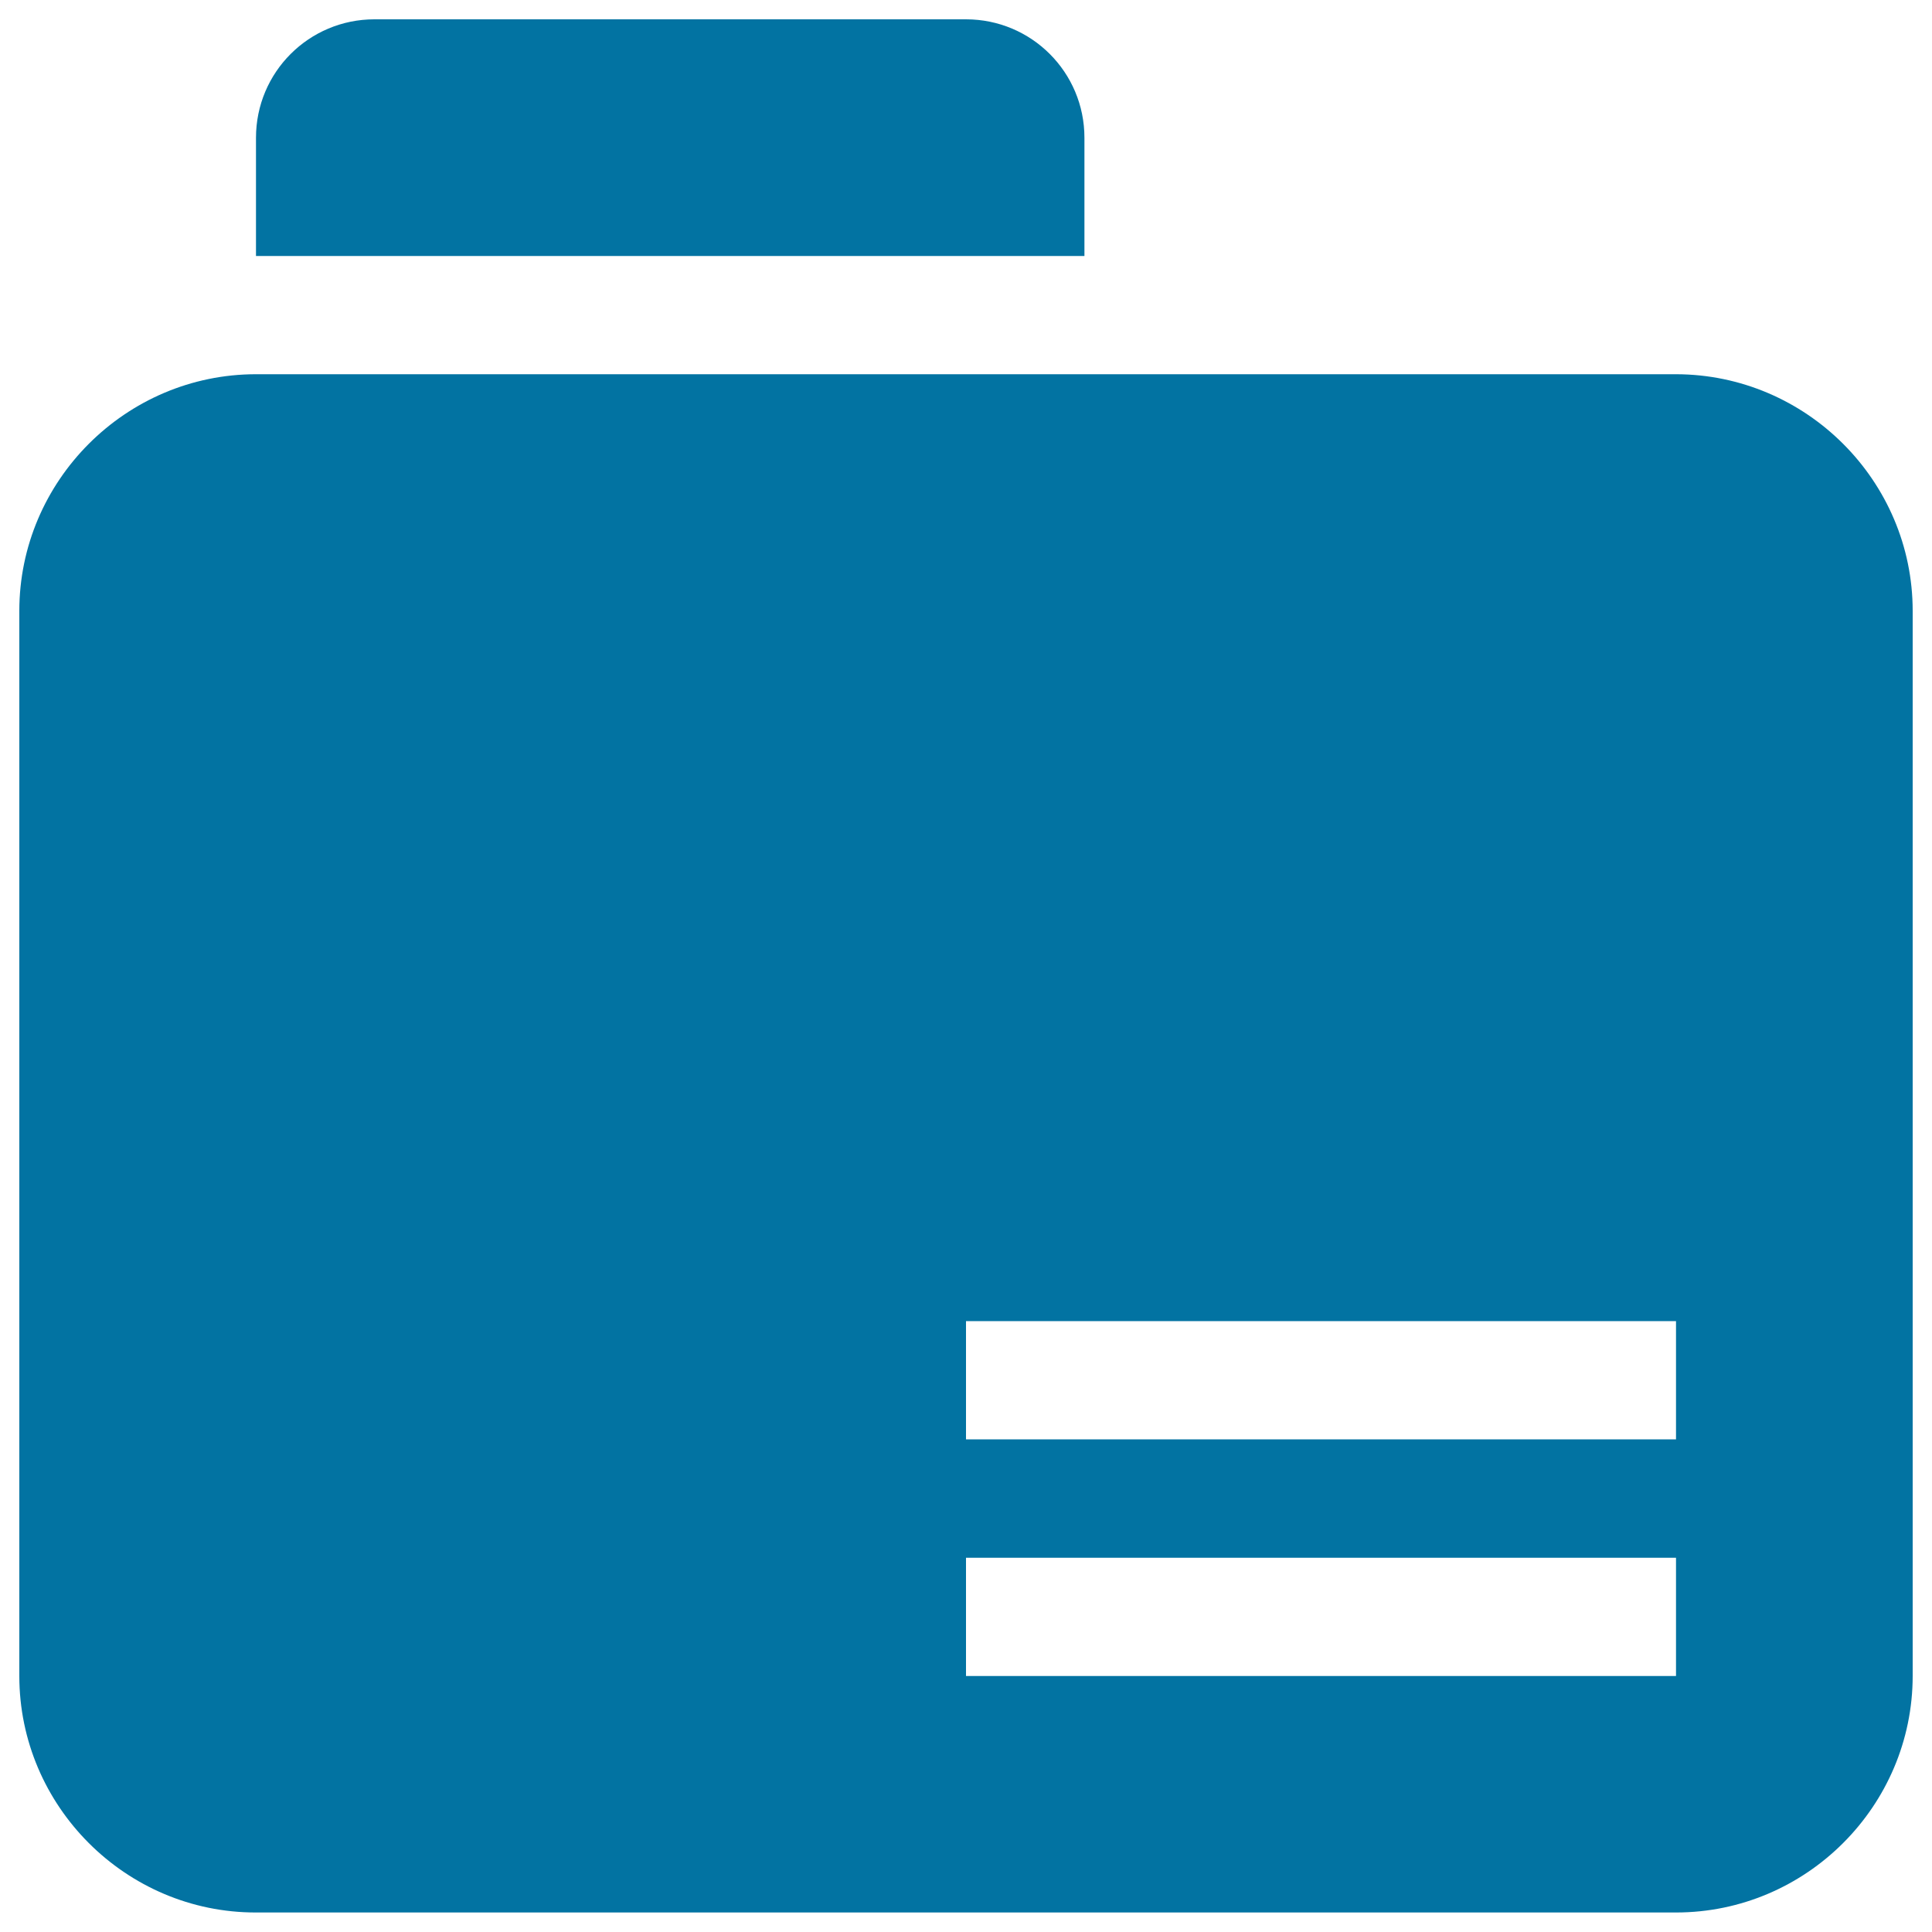
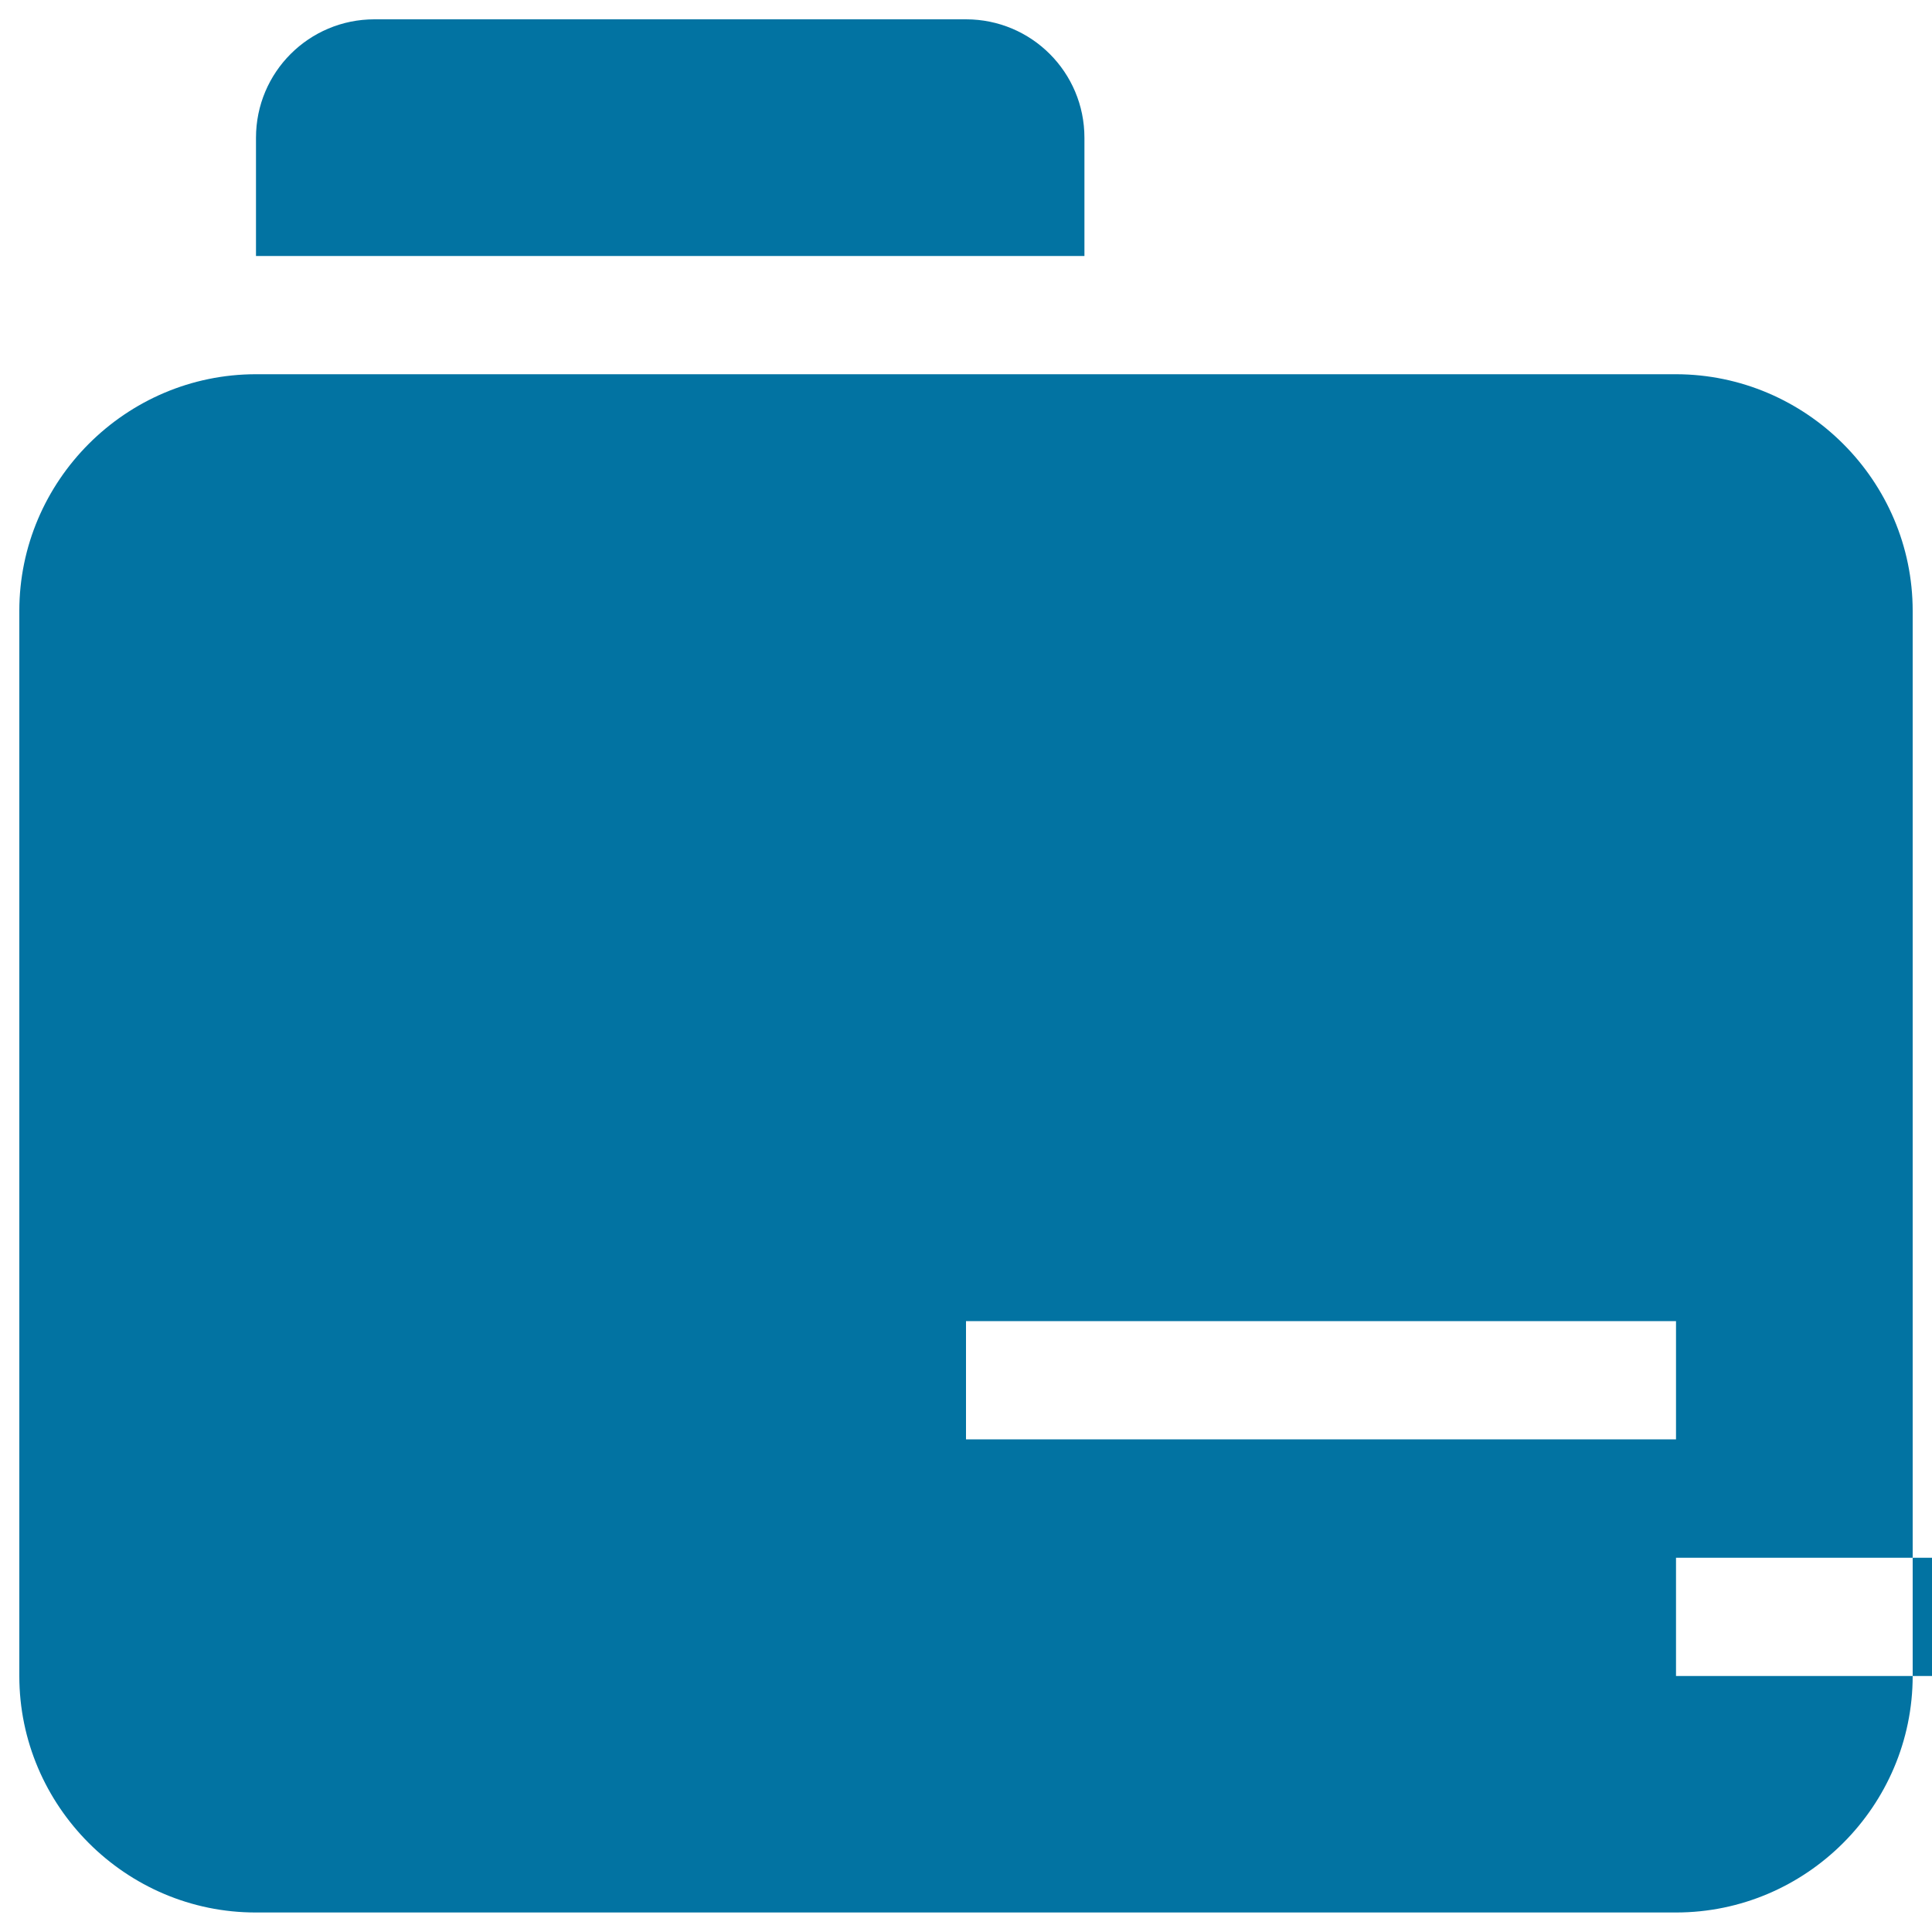
<svg xmlns="http://www.w3.org/2000/svg" viewBox="0 0 1000 1000" style="fill:#0273a2">
  <title>Folder With Two Lines SVG icon</title>
  <g>
-     <path d="M132.5,132.5V71.3c0-33.9,27.4-61.3,61.3-61.3H500c33.9,0,61.3,27.4,61.3,61.3v61.2H132.5z M990,316.2v551.2c0,67.4-55.1,122.5-122.5,122.5h-735C65.1,990,10,934.8,10,867.5V316.2c0-67.3,55.1-122.5,122.5-122.5h735C934.9,193.8,990,248.9,990,316.2z M867.5,806.3H500v61.2h367.5V806.3z M867.5,683.8H500V745h367.5V683.8z" />
+     <path d="M132.5,132.5V71.3c0-33.9,27.4-61.3,61.3-61.3H500c33.9,0,61.3,27.4,61.3,61.3v61.2H132.5z M990,316.2v551.2c0,67.4-55.1,122.5-122.5,122.5h-735C65.1,990,10,934.8,10,867.5V316.2c0-67.3,55.1-122.5,122.5-122.5h735C934.9,193.8,990,248.9,990,316.2z M867.5,806.3v61.2h367.5V806.3z M867.5,683.8H500V745h367.5V683.8z" />
  </g>
</svg>